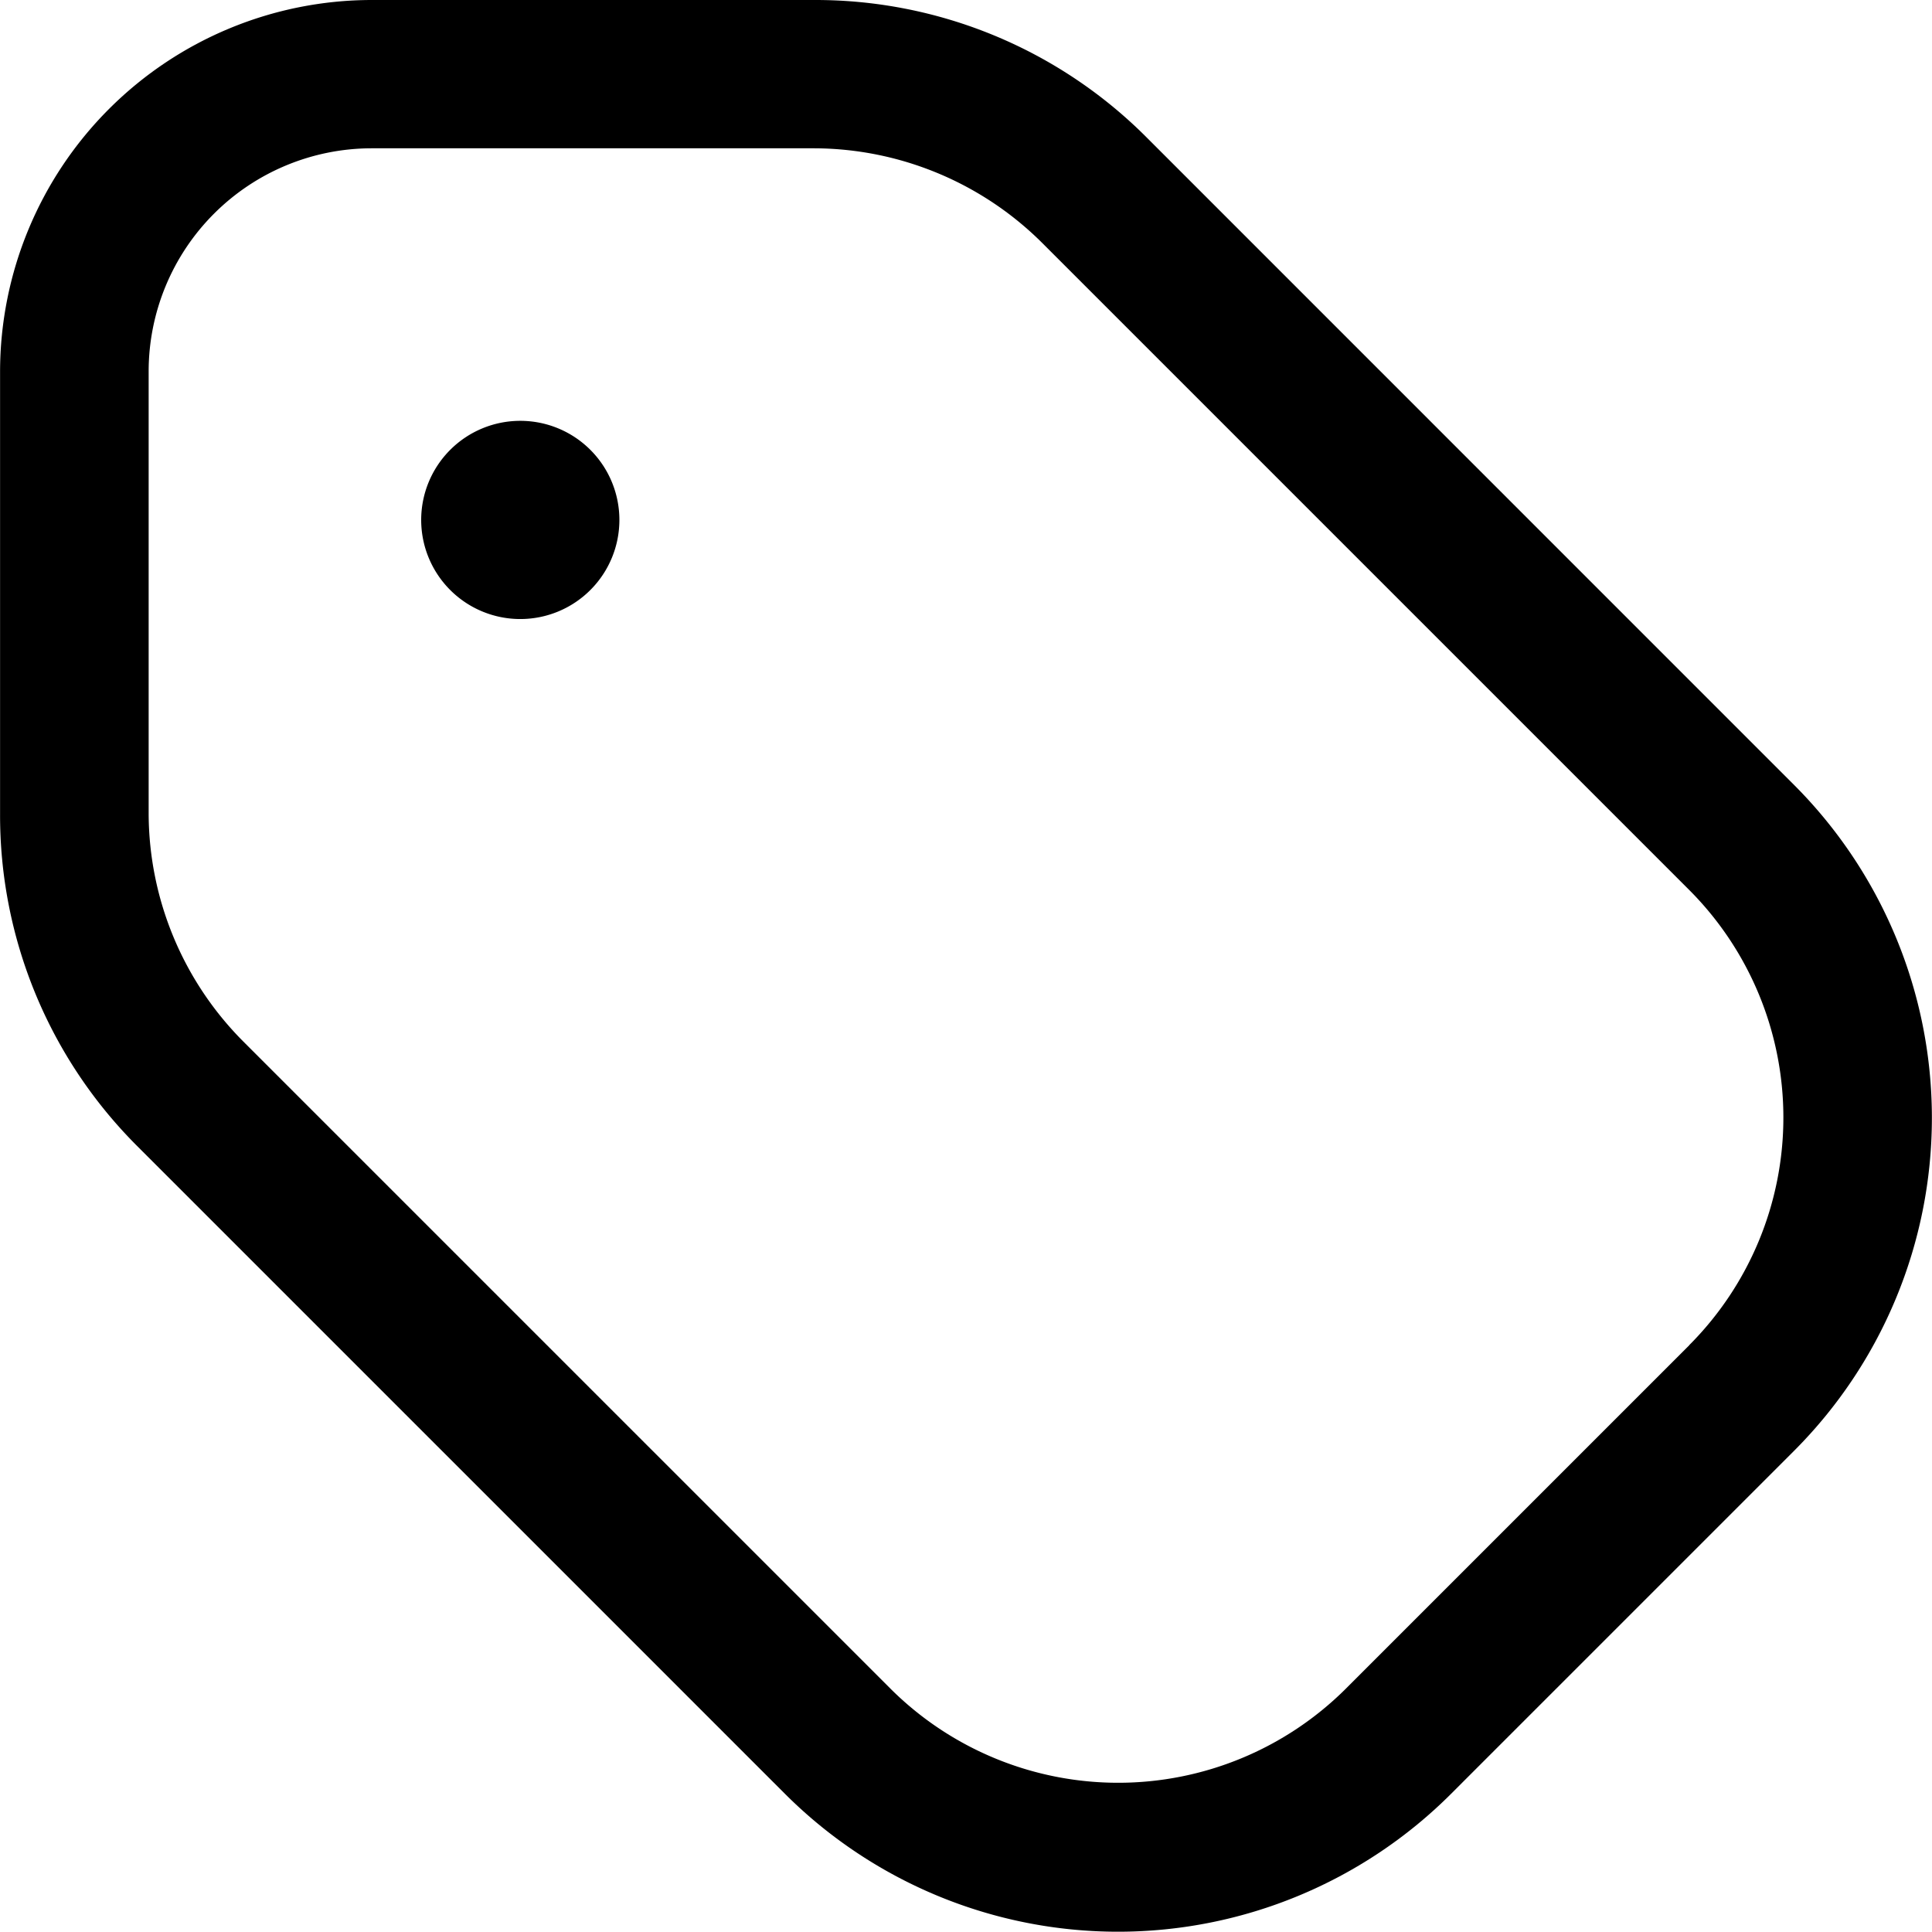
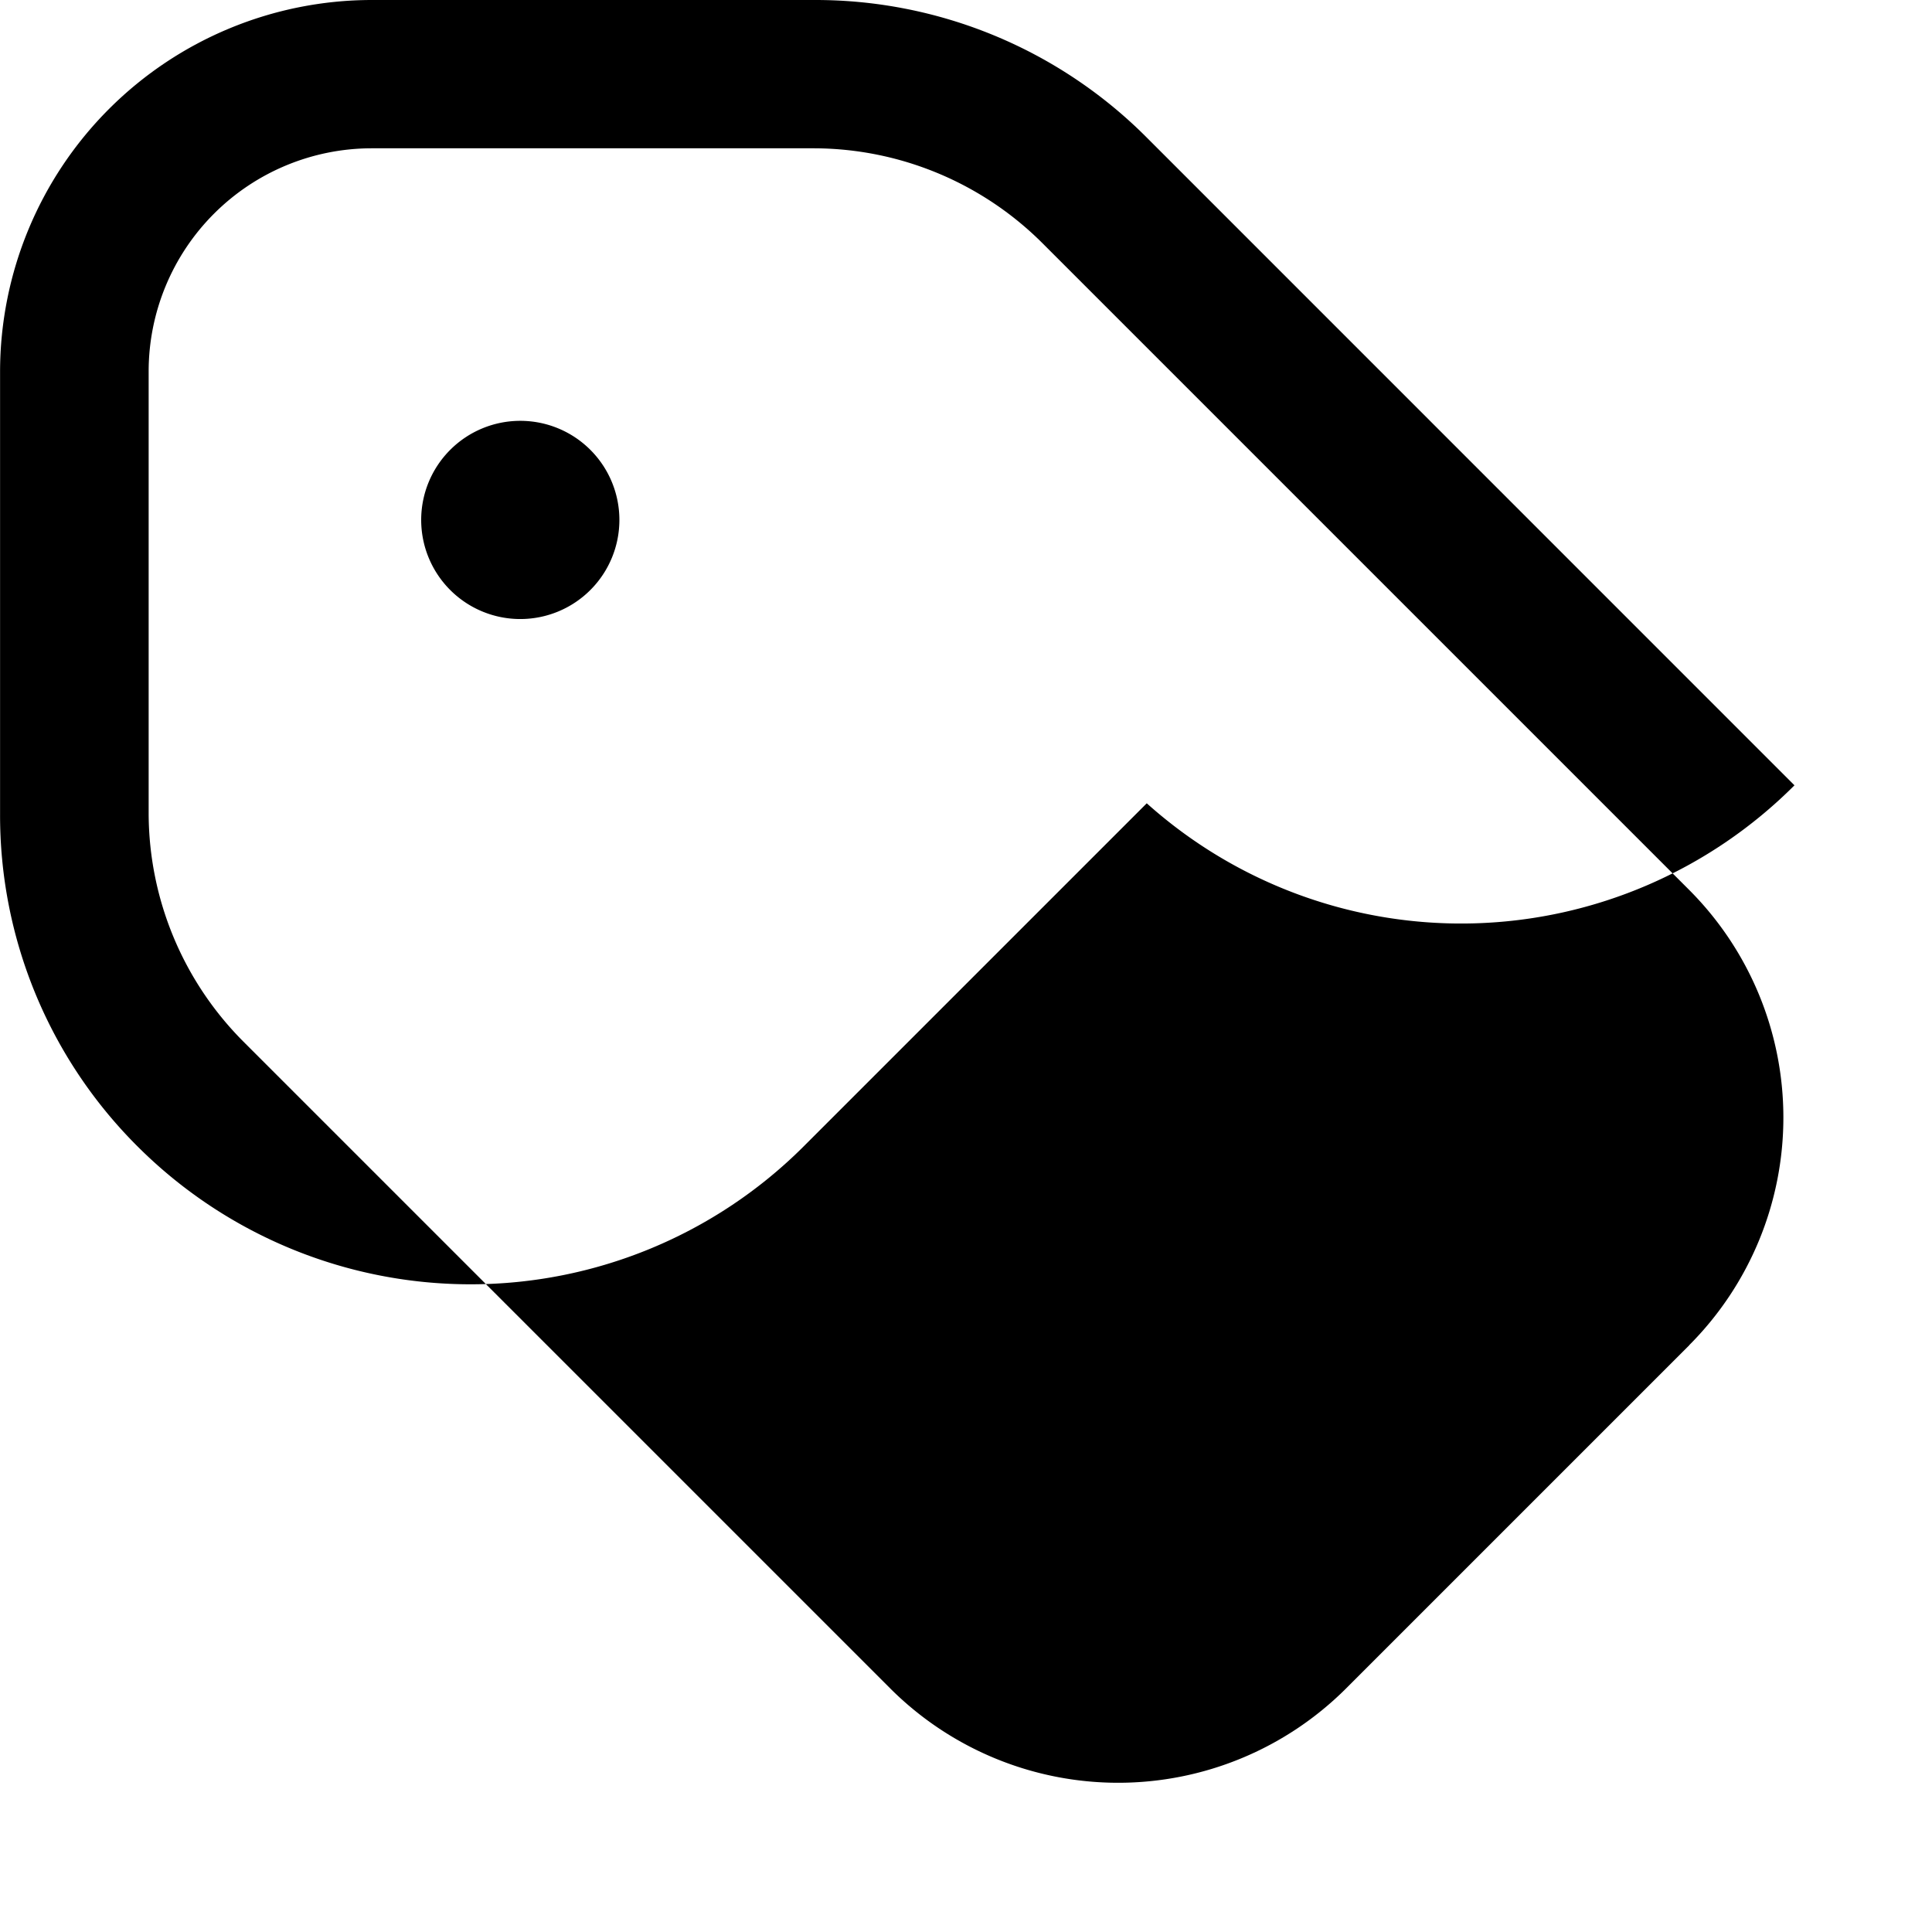
<svg xmlns="http://www.w3.org/2000/svg" width="27.293" height="27.292" viewBox="0 0 27.293 27.292">
-   <path id="tag-Regular_1_" d="M422.6,1167.349l-9.146-9.147a6.605,6.605,0,0,0-4.7-1.947H402.5a5.255,5.255,0,0,0-5.249,5.249v6.251a6.6,6.6,0,0,0,1.947,4.7l9.146,9.146a6.656,6.656,0,0,0,9.4,0l4.852-4.852A6.655,6.655,0,0,0,422.6,1167.349Zm-1.485,7.909-4.852,4.852a4.556,4.556,0,0,1-6.434,0l-9.146-9.146a4.579,4.579,0,0,1-1.333-3.217V1161.5a3.153,3.153,0,0,1,3.15-3.15h6.252a4.582,4.582,0,0,1,3.217,1.333l9.146,9.146A4.551,4.551,0,0,1,421.114,1175.257ZM406,1163.6a1.4,1.4,0,1,1-1.4-1.4A1.4,1.4,0,0,1,406,1163.6Z" transform="translate(-397.25 -1156.255)" fill="#000" />
+   <path id="tag-Regular_1_" d="M422.6,1167.349l-9.146-9.147a6.605,6.605,0,0,0-4.7-1.947H402.5a5.255,5.255,0,0,0-5.249,5.249v6.251a6.6,6.6,0,0,0,1.947,4.7a6.656,6.656,0,0,0,9.4,0l4.852-4.852A6.655,6.655,0,0,0,422.6,1167.349Zm-1.485,7.909-4.852,4.852a4.556,4.556,0,0,1-6.434,0l-9.146-9.146a4.579,4.579,0,0,1-1.333-3.217V1161.5a3.153,3.153,0,0,1,3.15-3.15h6.252a4.582,4.582,0,0,1,3.217,1.333l9.146,9.146A4.551,4.551,0,0,1,421.114,1175.257ZM406,1163.6a1.4,1.4,0,1,1-1.4-1.4A1.4,1.4,0,0,1,406,1163.6Z" transform="translate(-397.25 -1156.255)" fill="#000" />
</svg>